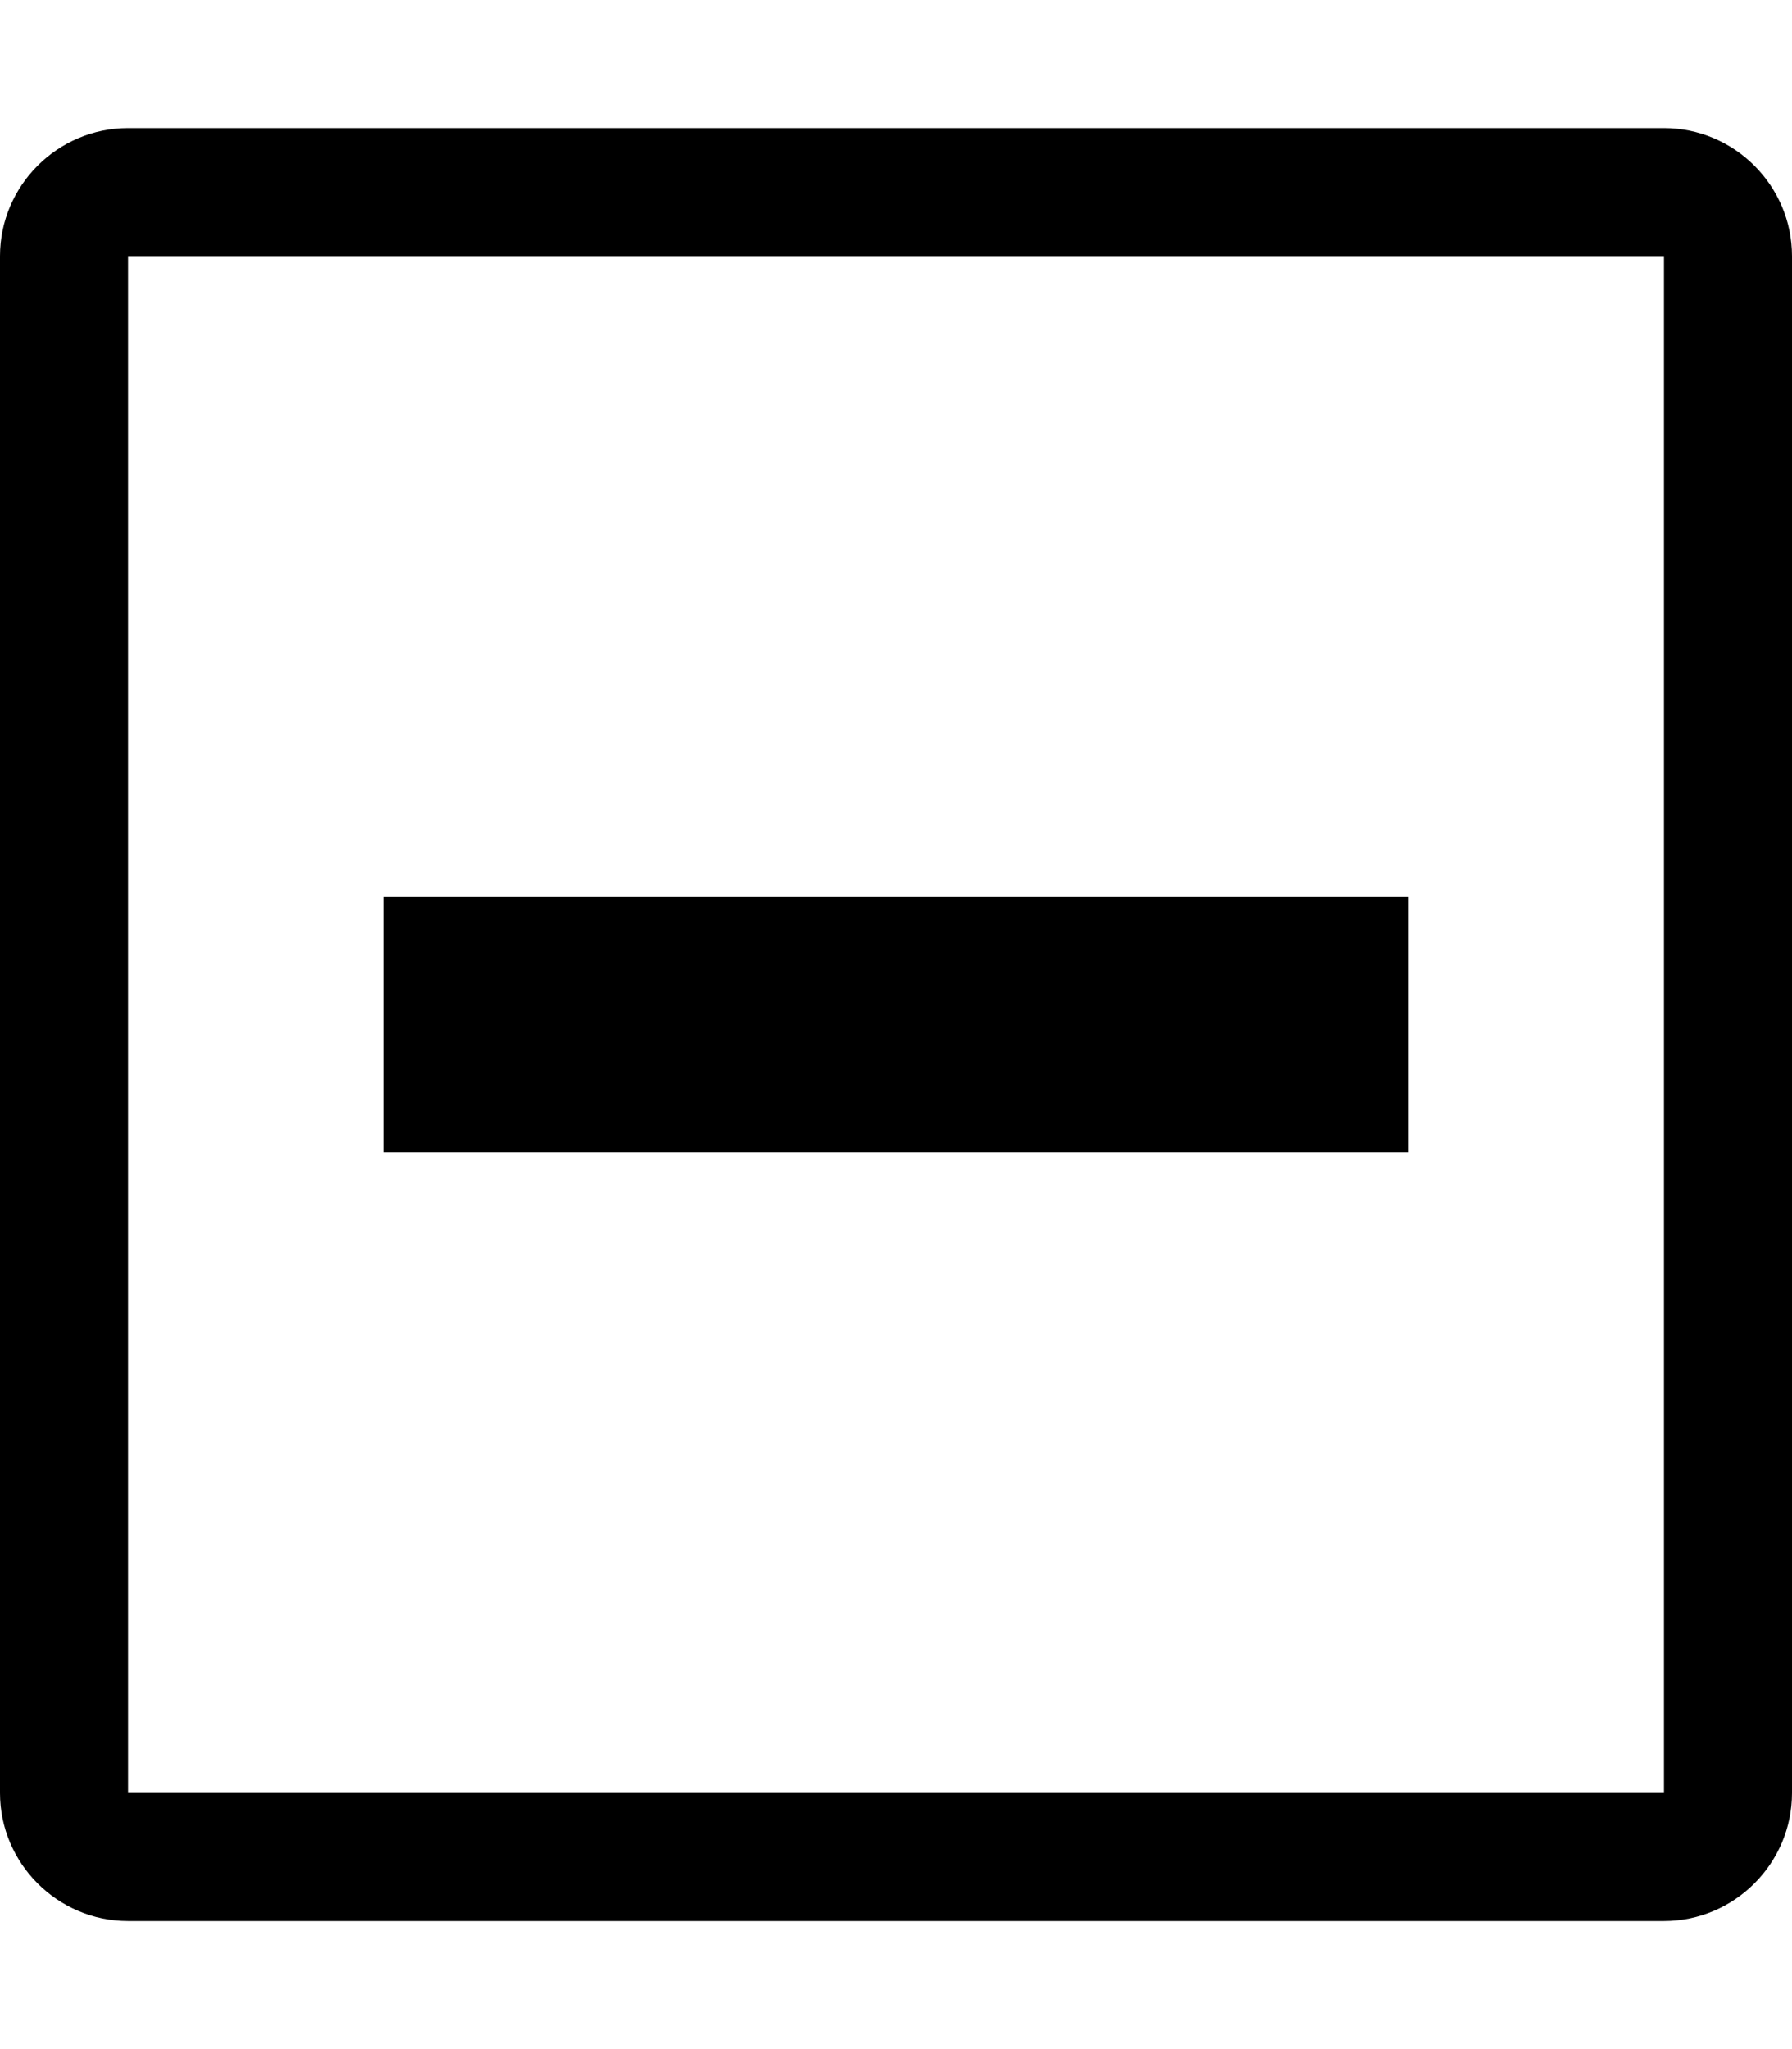
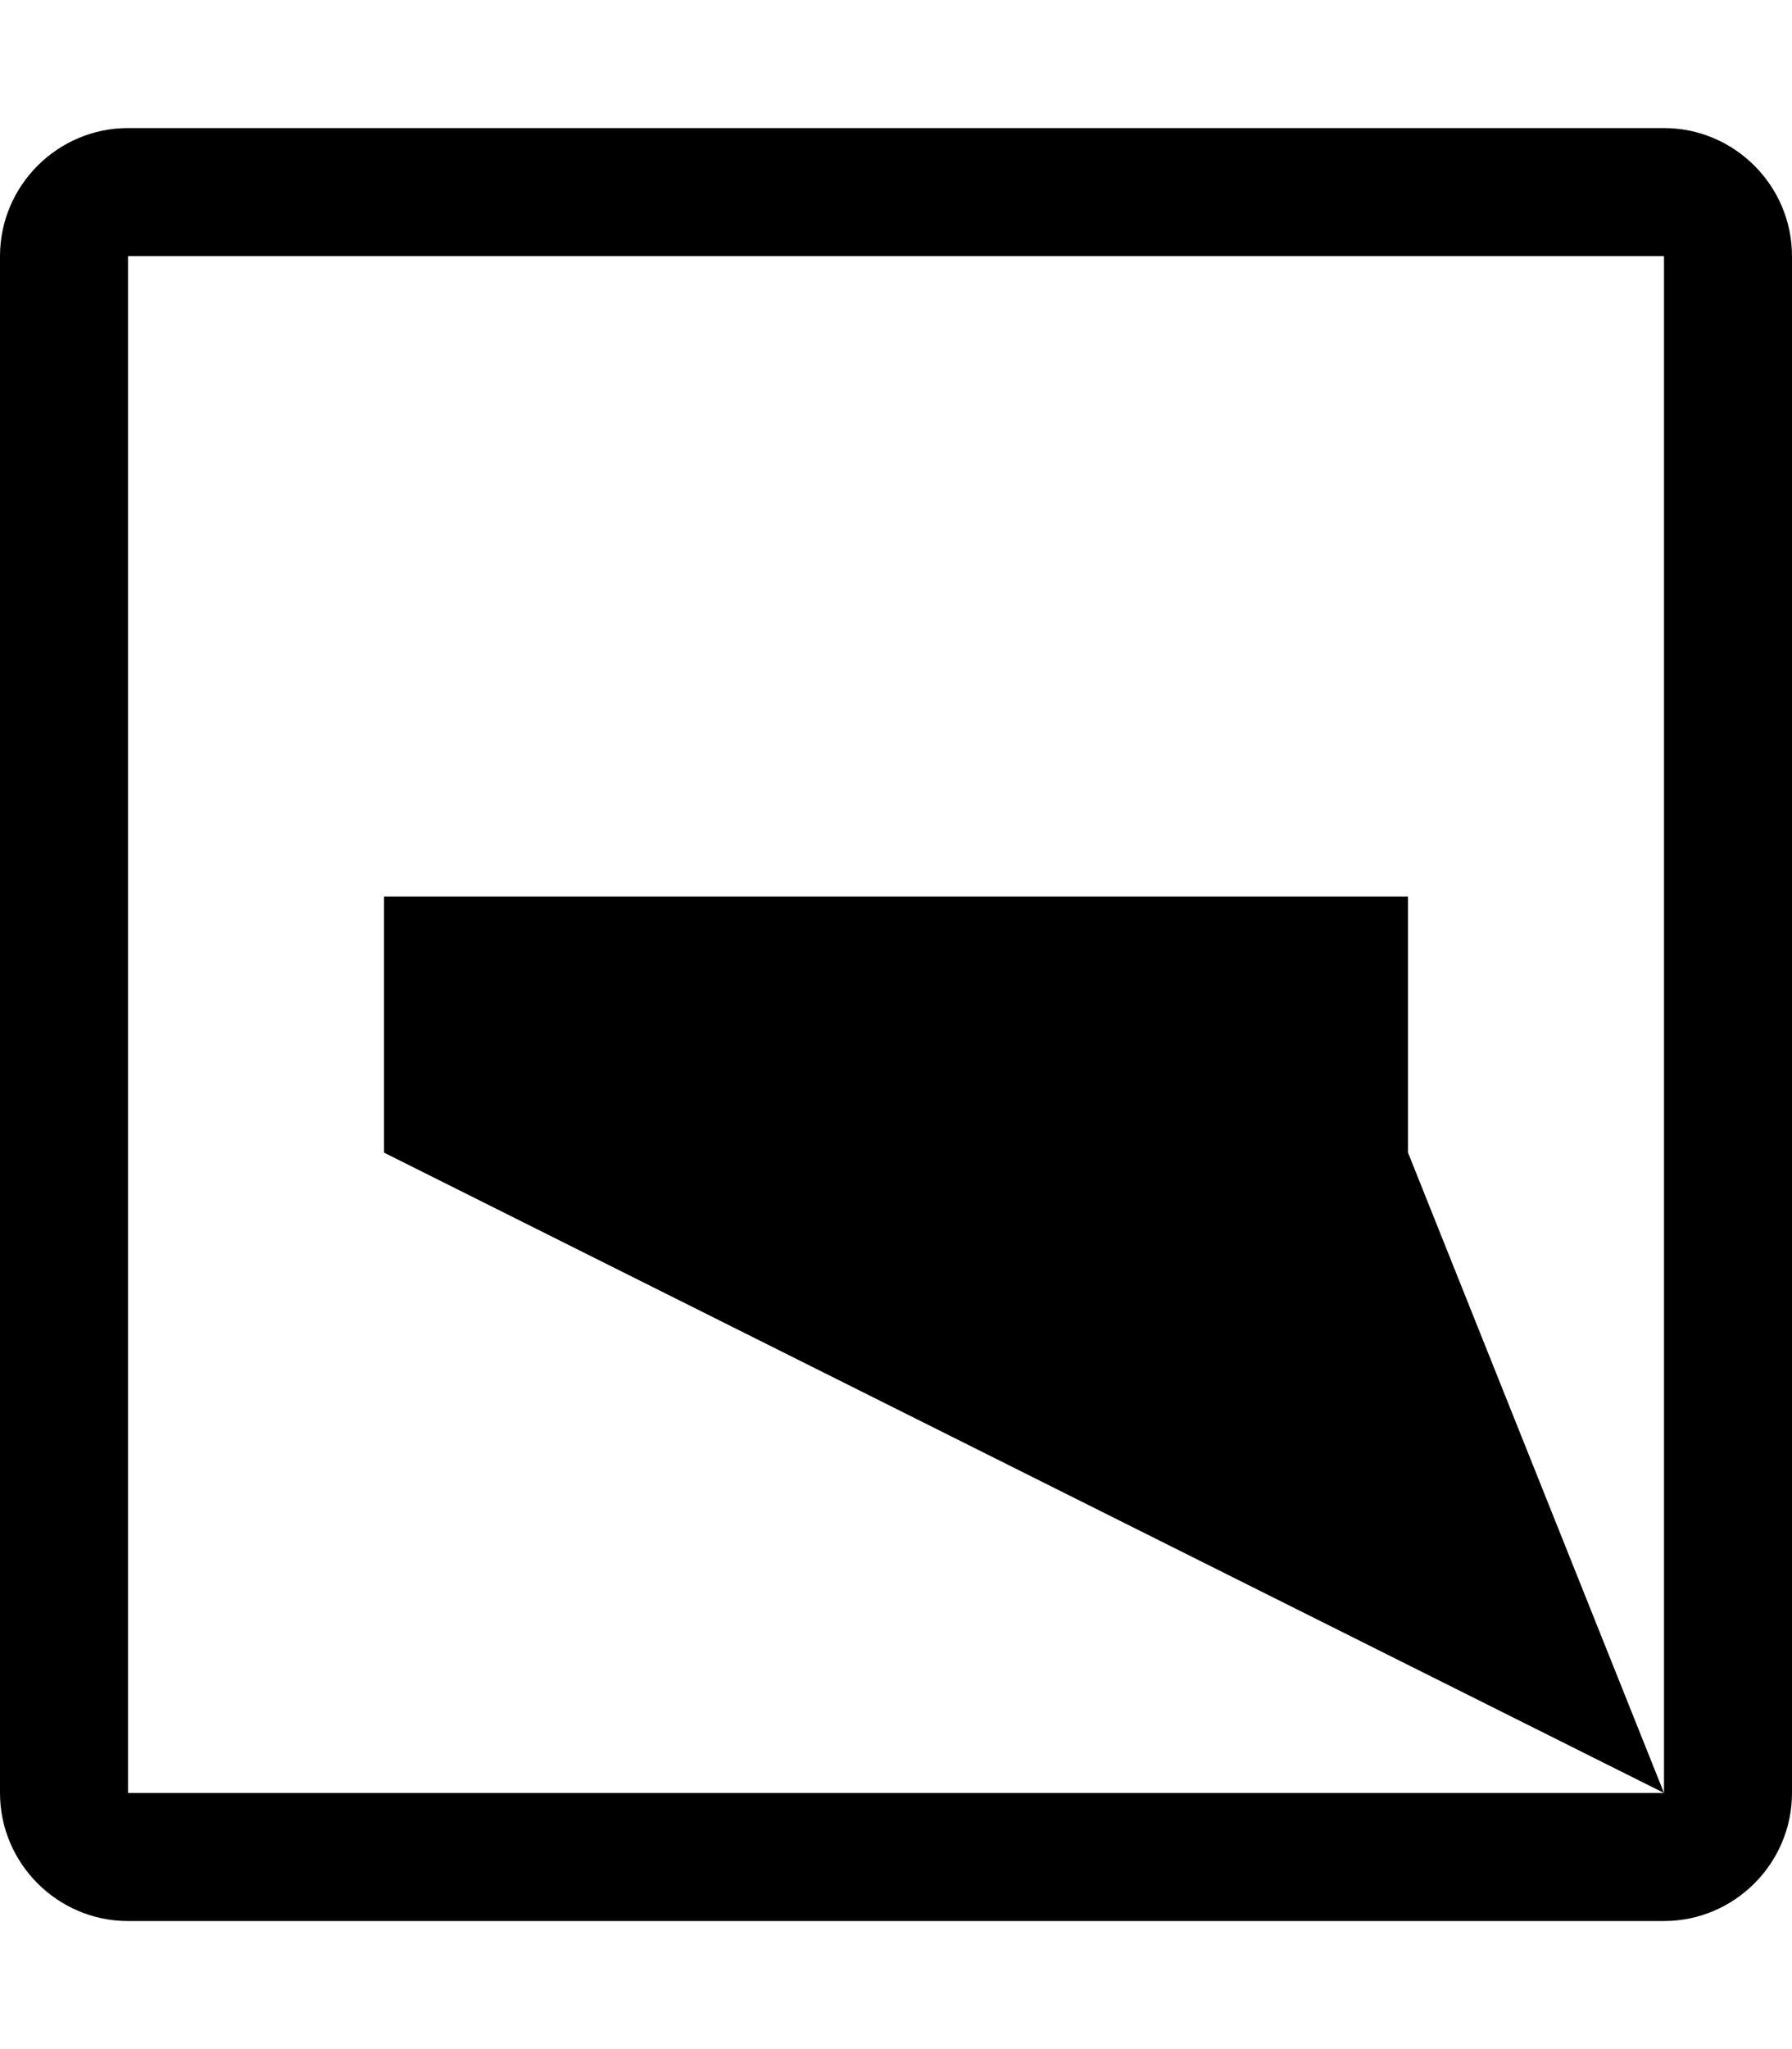
<svg xmlns="http://www.w3.org/2000/svg" width="14px" height="16px" viewBox="0 0 14 16" version="1.1">
  <title>diff-removed</title>
  <desc>Created with Sketch.</desc>
  <defs />
  <g id="Octicons" stroke="none" stroke-width="1" fill="none" fill-rule="evenodd">
    <g id="diff-removed" fill="#000000">
-       <path d="M13,1 L1,1 C0.45,1 0,1.45 0,2 L0,14 C0,14.55 0.45,15 1,15 L13,15 C13.55,15 14,14.55 14,14 L14,2 C14,1.45 13.55,1 13,1 L13,1 Z M13,14 L1,14 L1,2 L13,2 L13,14 L13,14 Z M11,9 L3,9 L3,7 L11,7 L11,9 L11,9 Z" id="Shape" />
+       <path d="M13,1 L1,1 C0.45,1 0,1.45 0,2 L0,14 C0,14.55 0.45,15 1,15 L13,15 C13.55,15 14,14.55 14,14 L14,2 C14,1.45 13.55,1 13,1 L13,1 Z M13,14 L1,14 L1,2 L13,2 L13,14 L13,14 Z L3,9 L3,7 L11,7 L11,9 L11,9 Z" id="Shape" />
    </g>
  </g>
</svg>